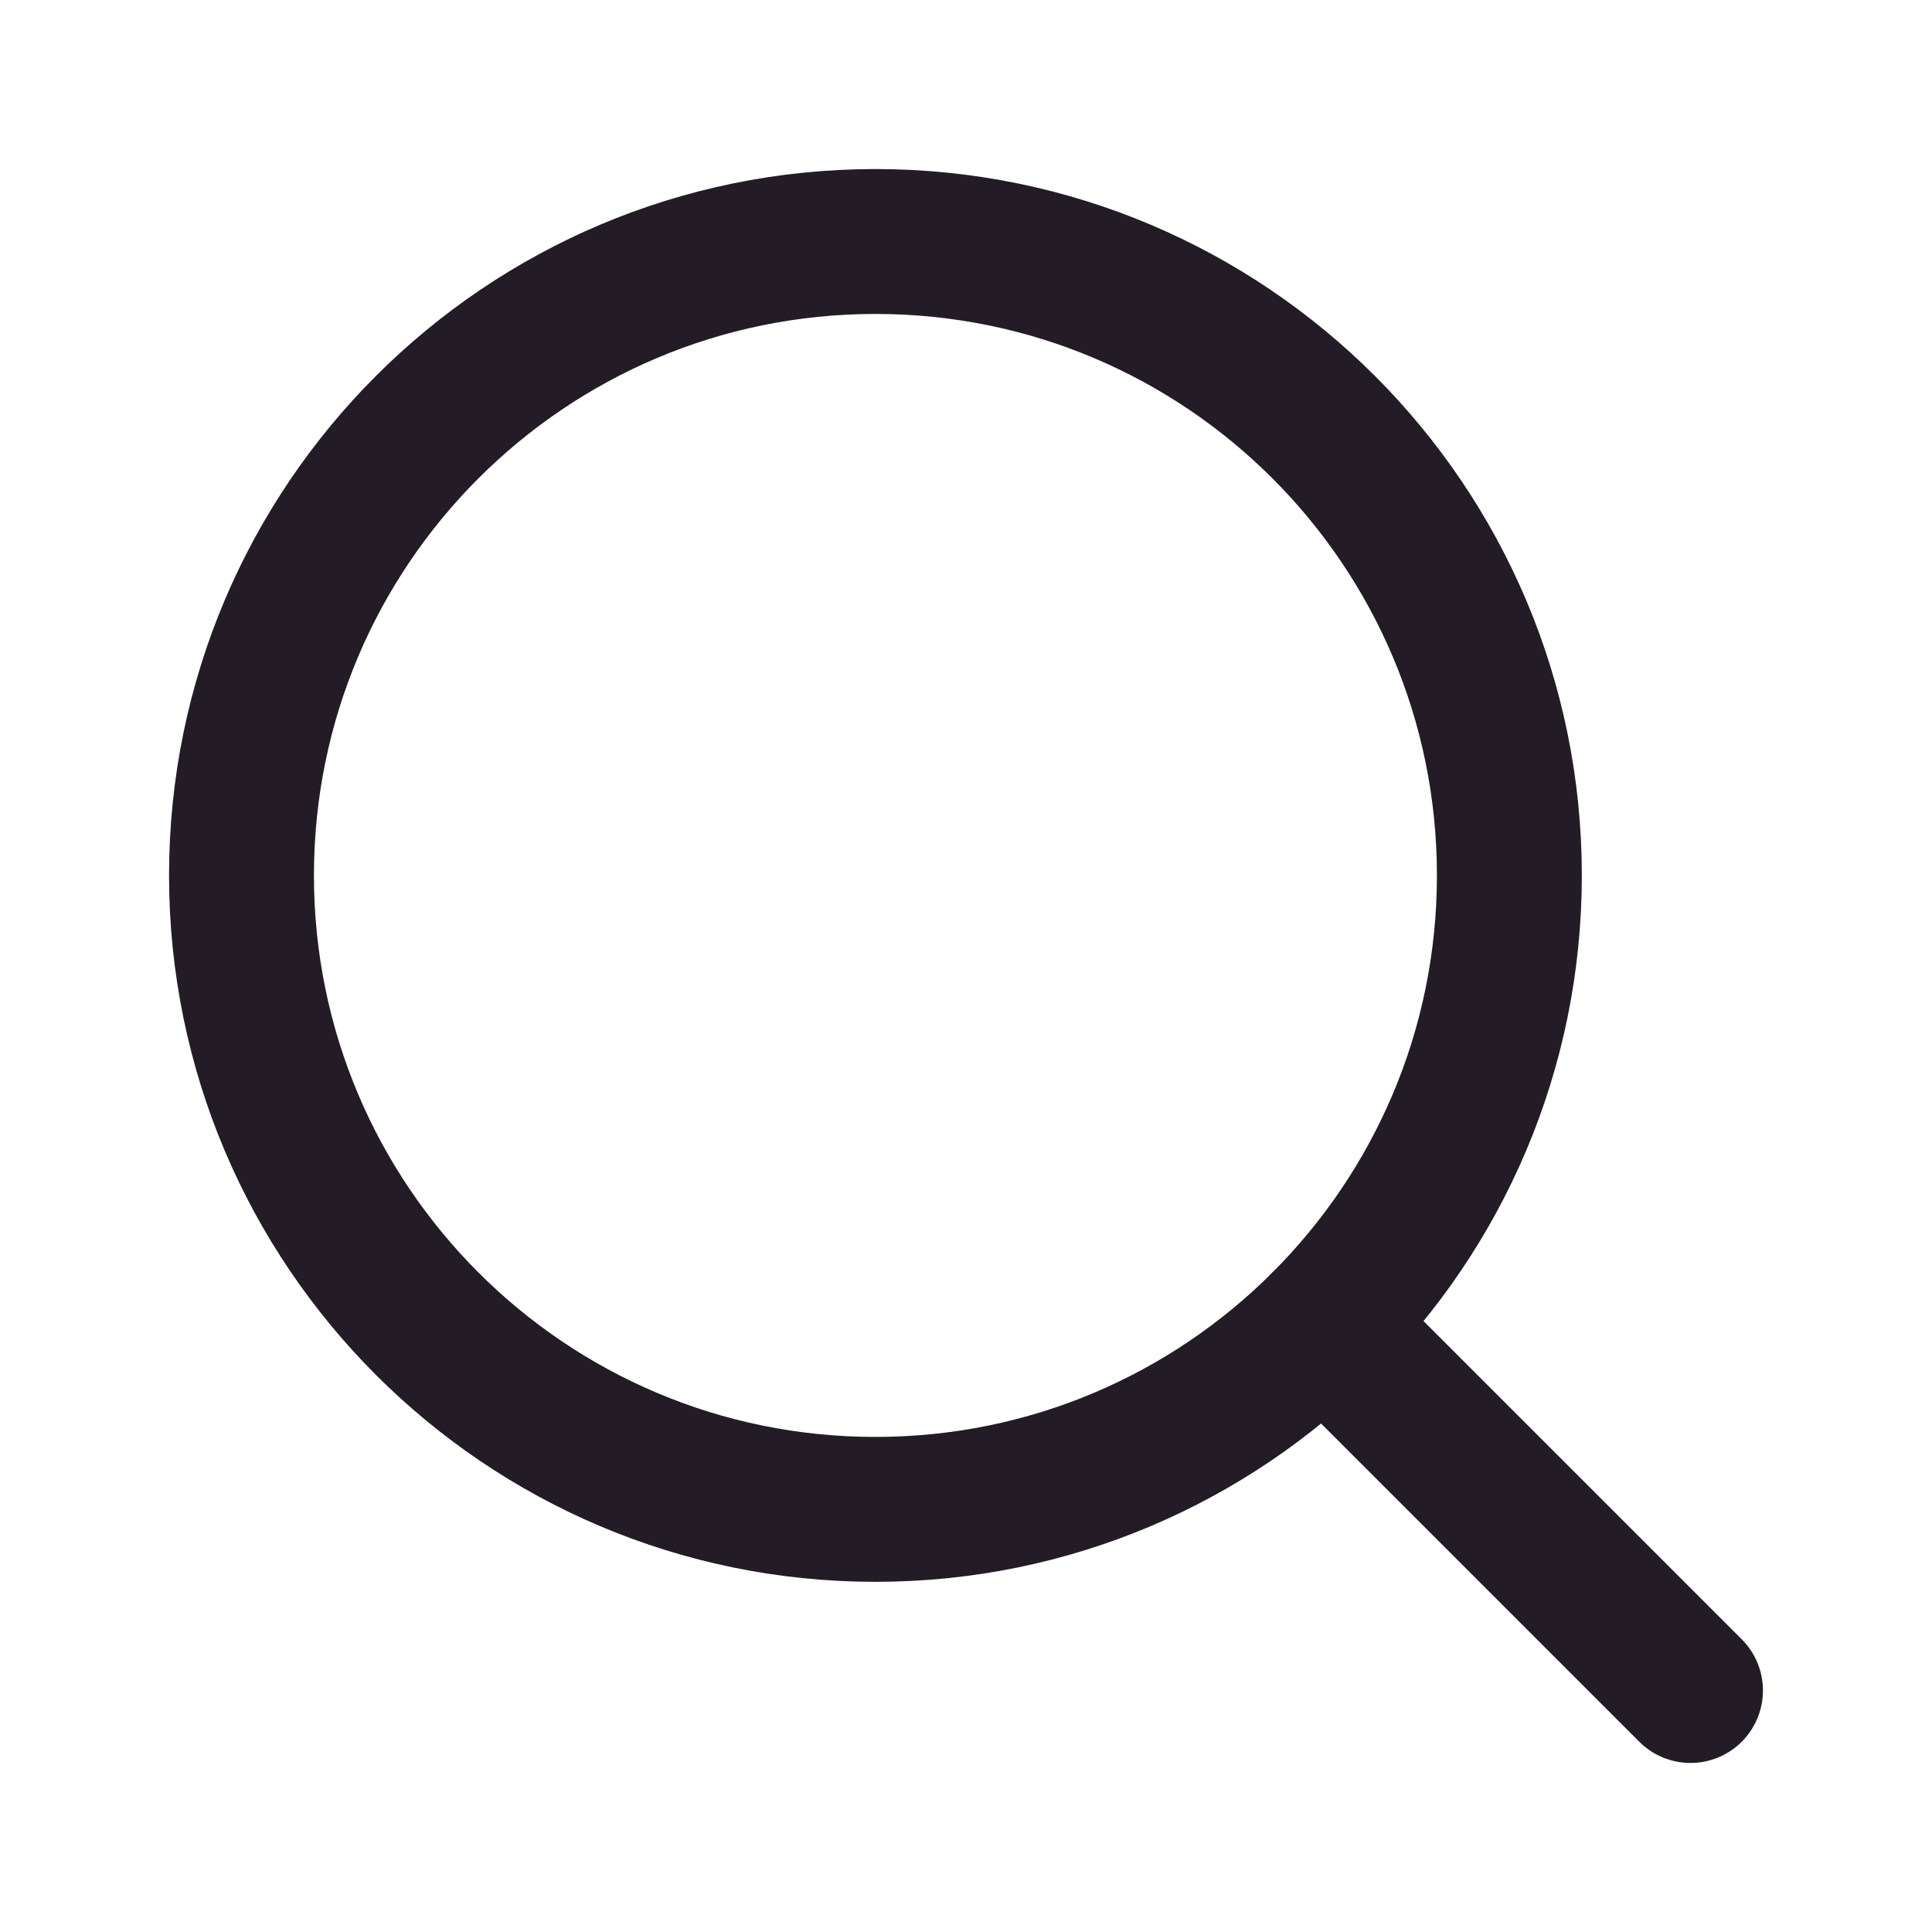
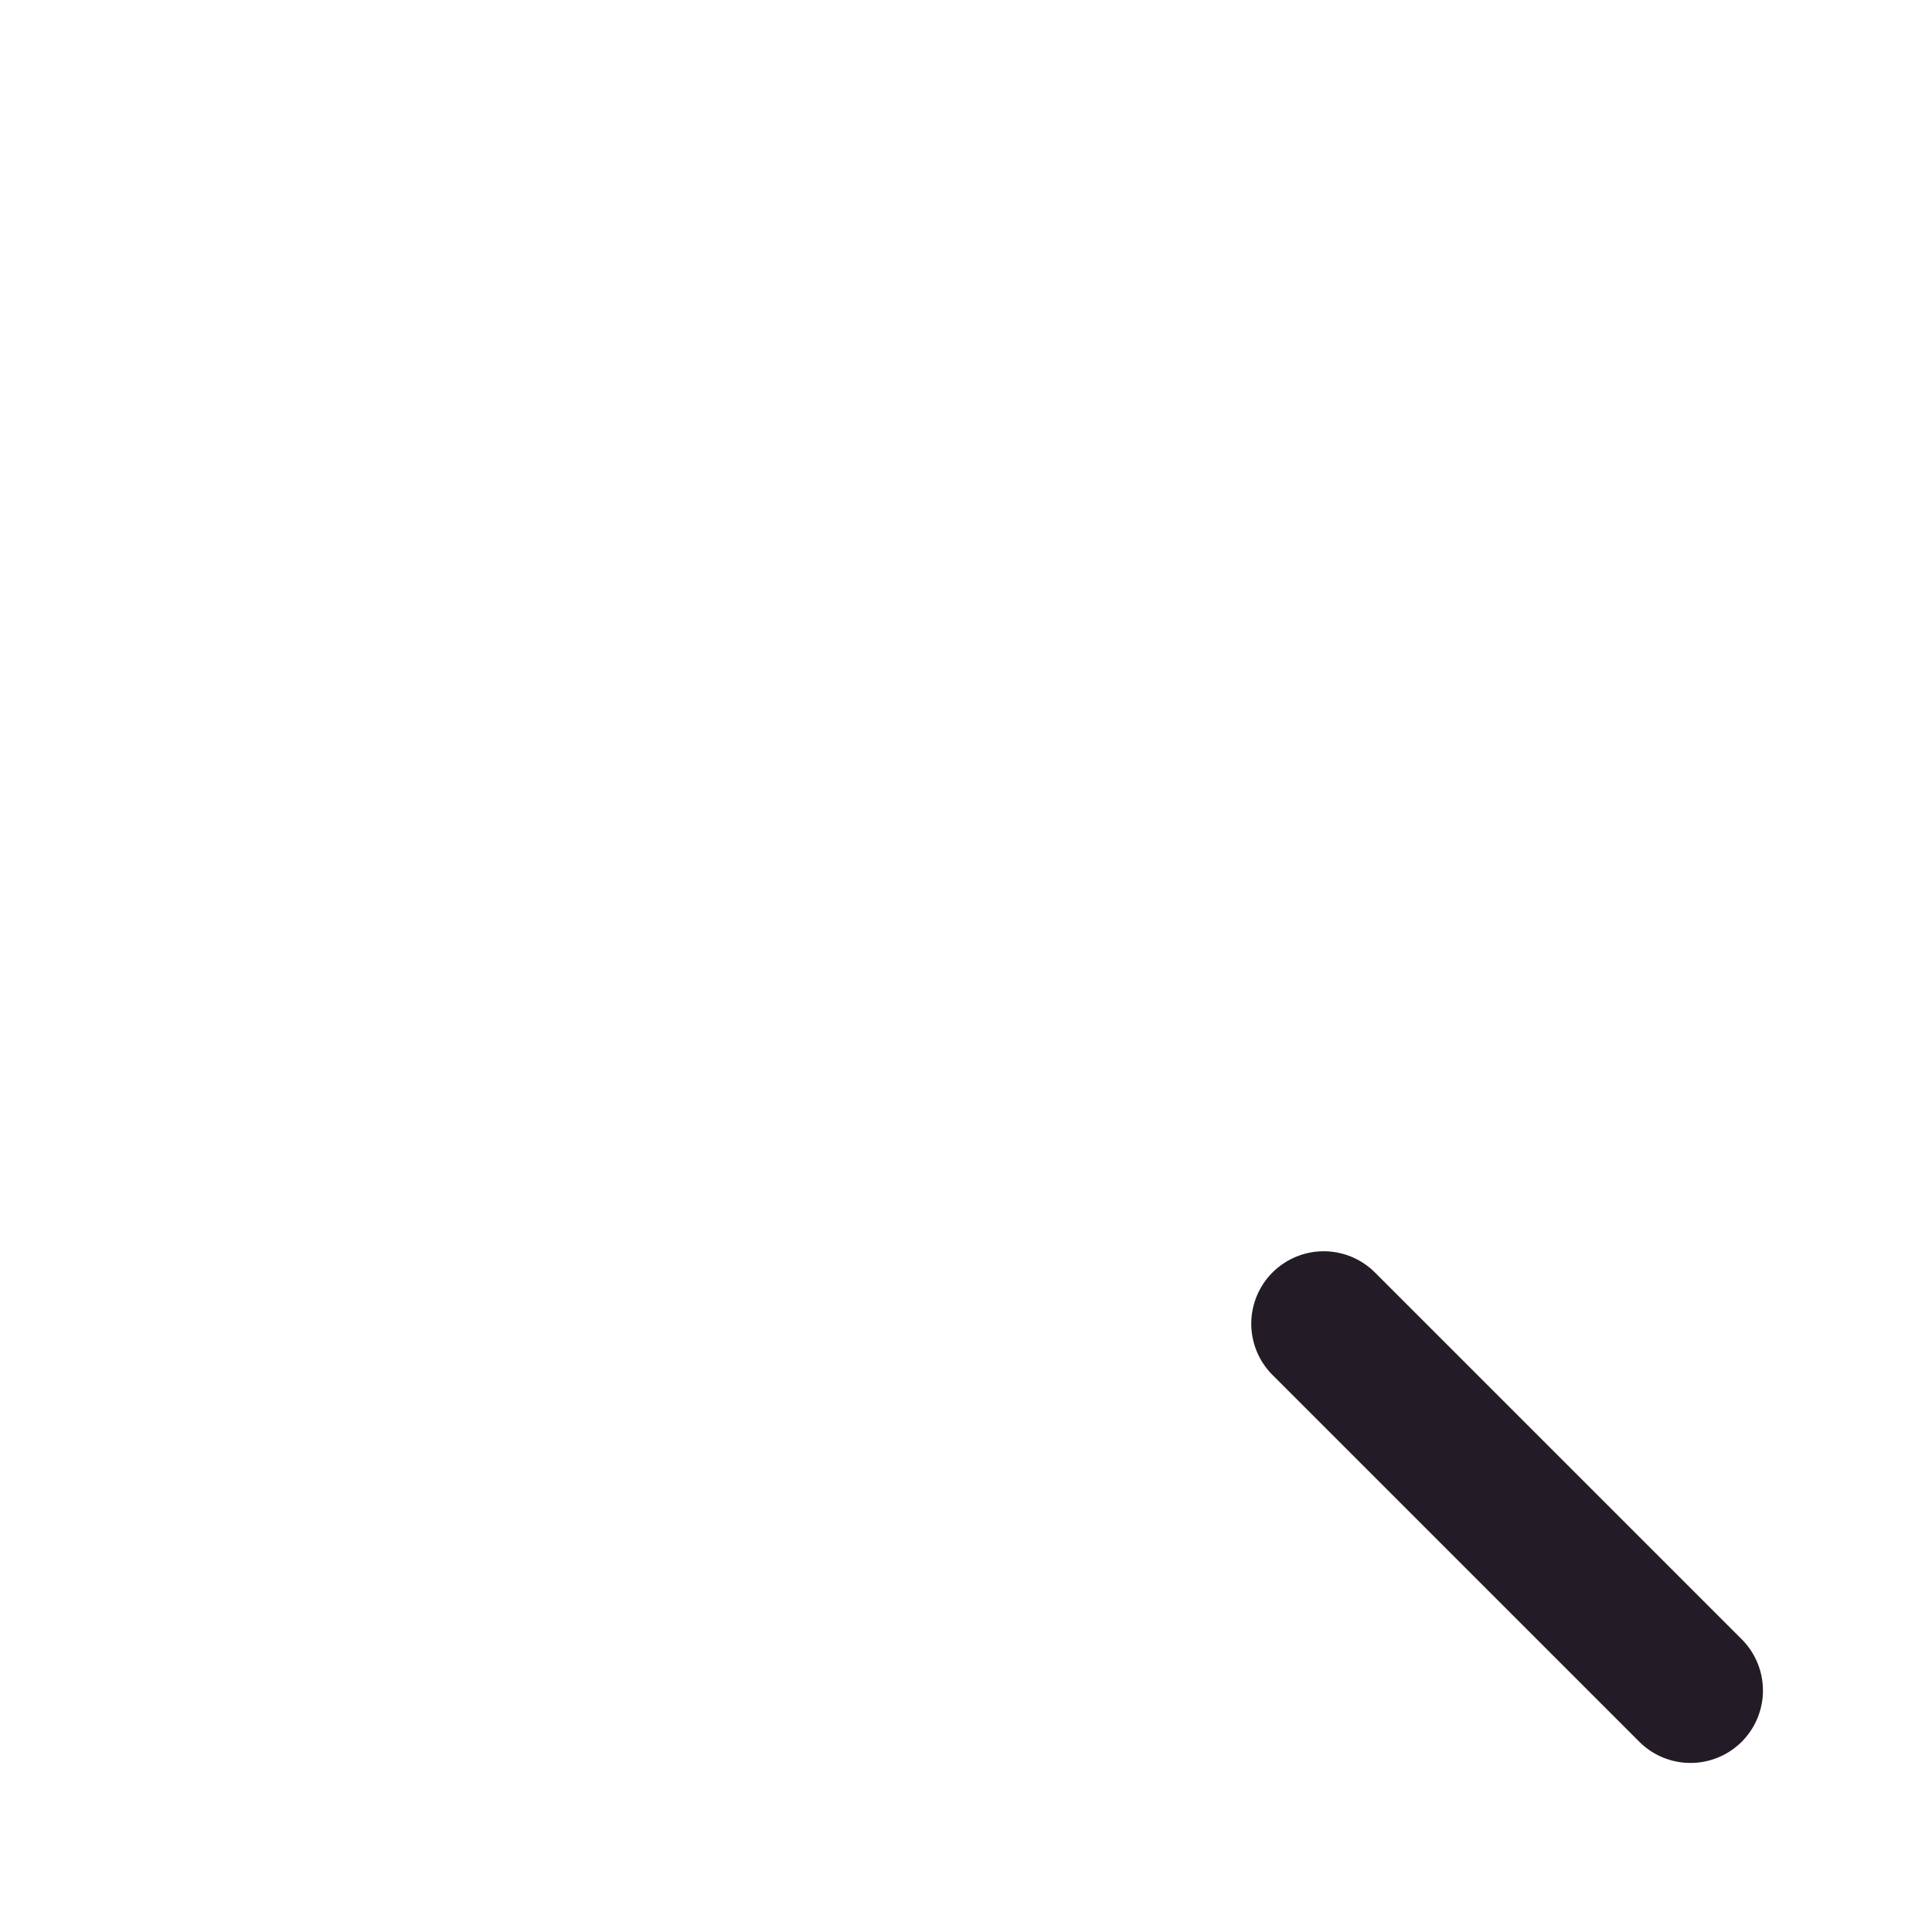
<svg xmlns="http://www.w3.org/2000/svg" width="20" height="20" viewBox="0 0 20 20" fill="none">
-   <path d="M9.062 15.625C12.687 15.625 15.625 12.687 15.625 9.062C15.625 5.438 12.687 2.5 9.062 2.5C5.438 2.5 2.5 5.438 2.5 9.062C2.5 12.687 5.438 15.625 9.062 15.625Z" stroke="#231C26" stroke-width="1.5" stroke-linecap="round" stroke-linejoin="round" />
  <path d="M13.703 13.703L17.5 17.5" stroke="#231C26" stroke-width="1.5" stroke-linecap="round" stroke-linejoin="round" />
</svg>